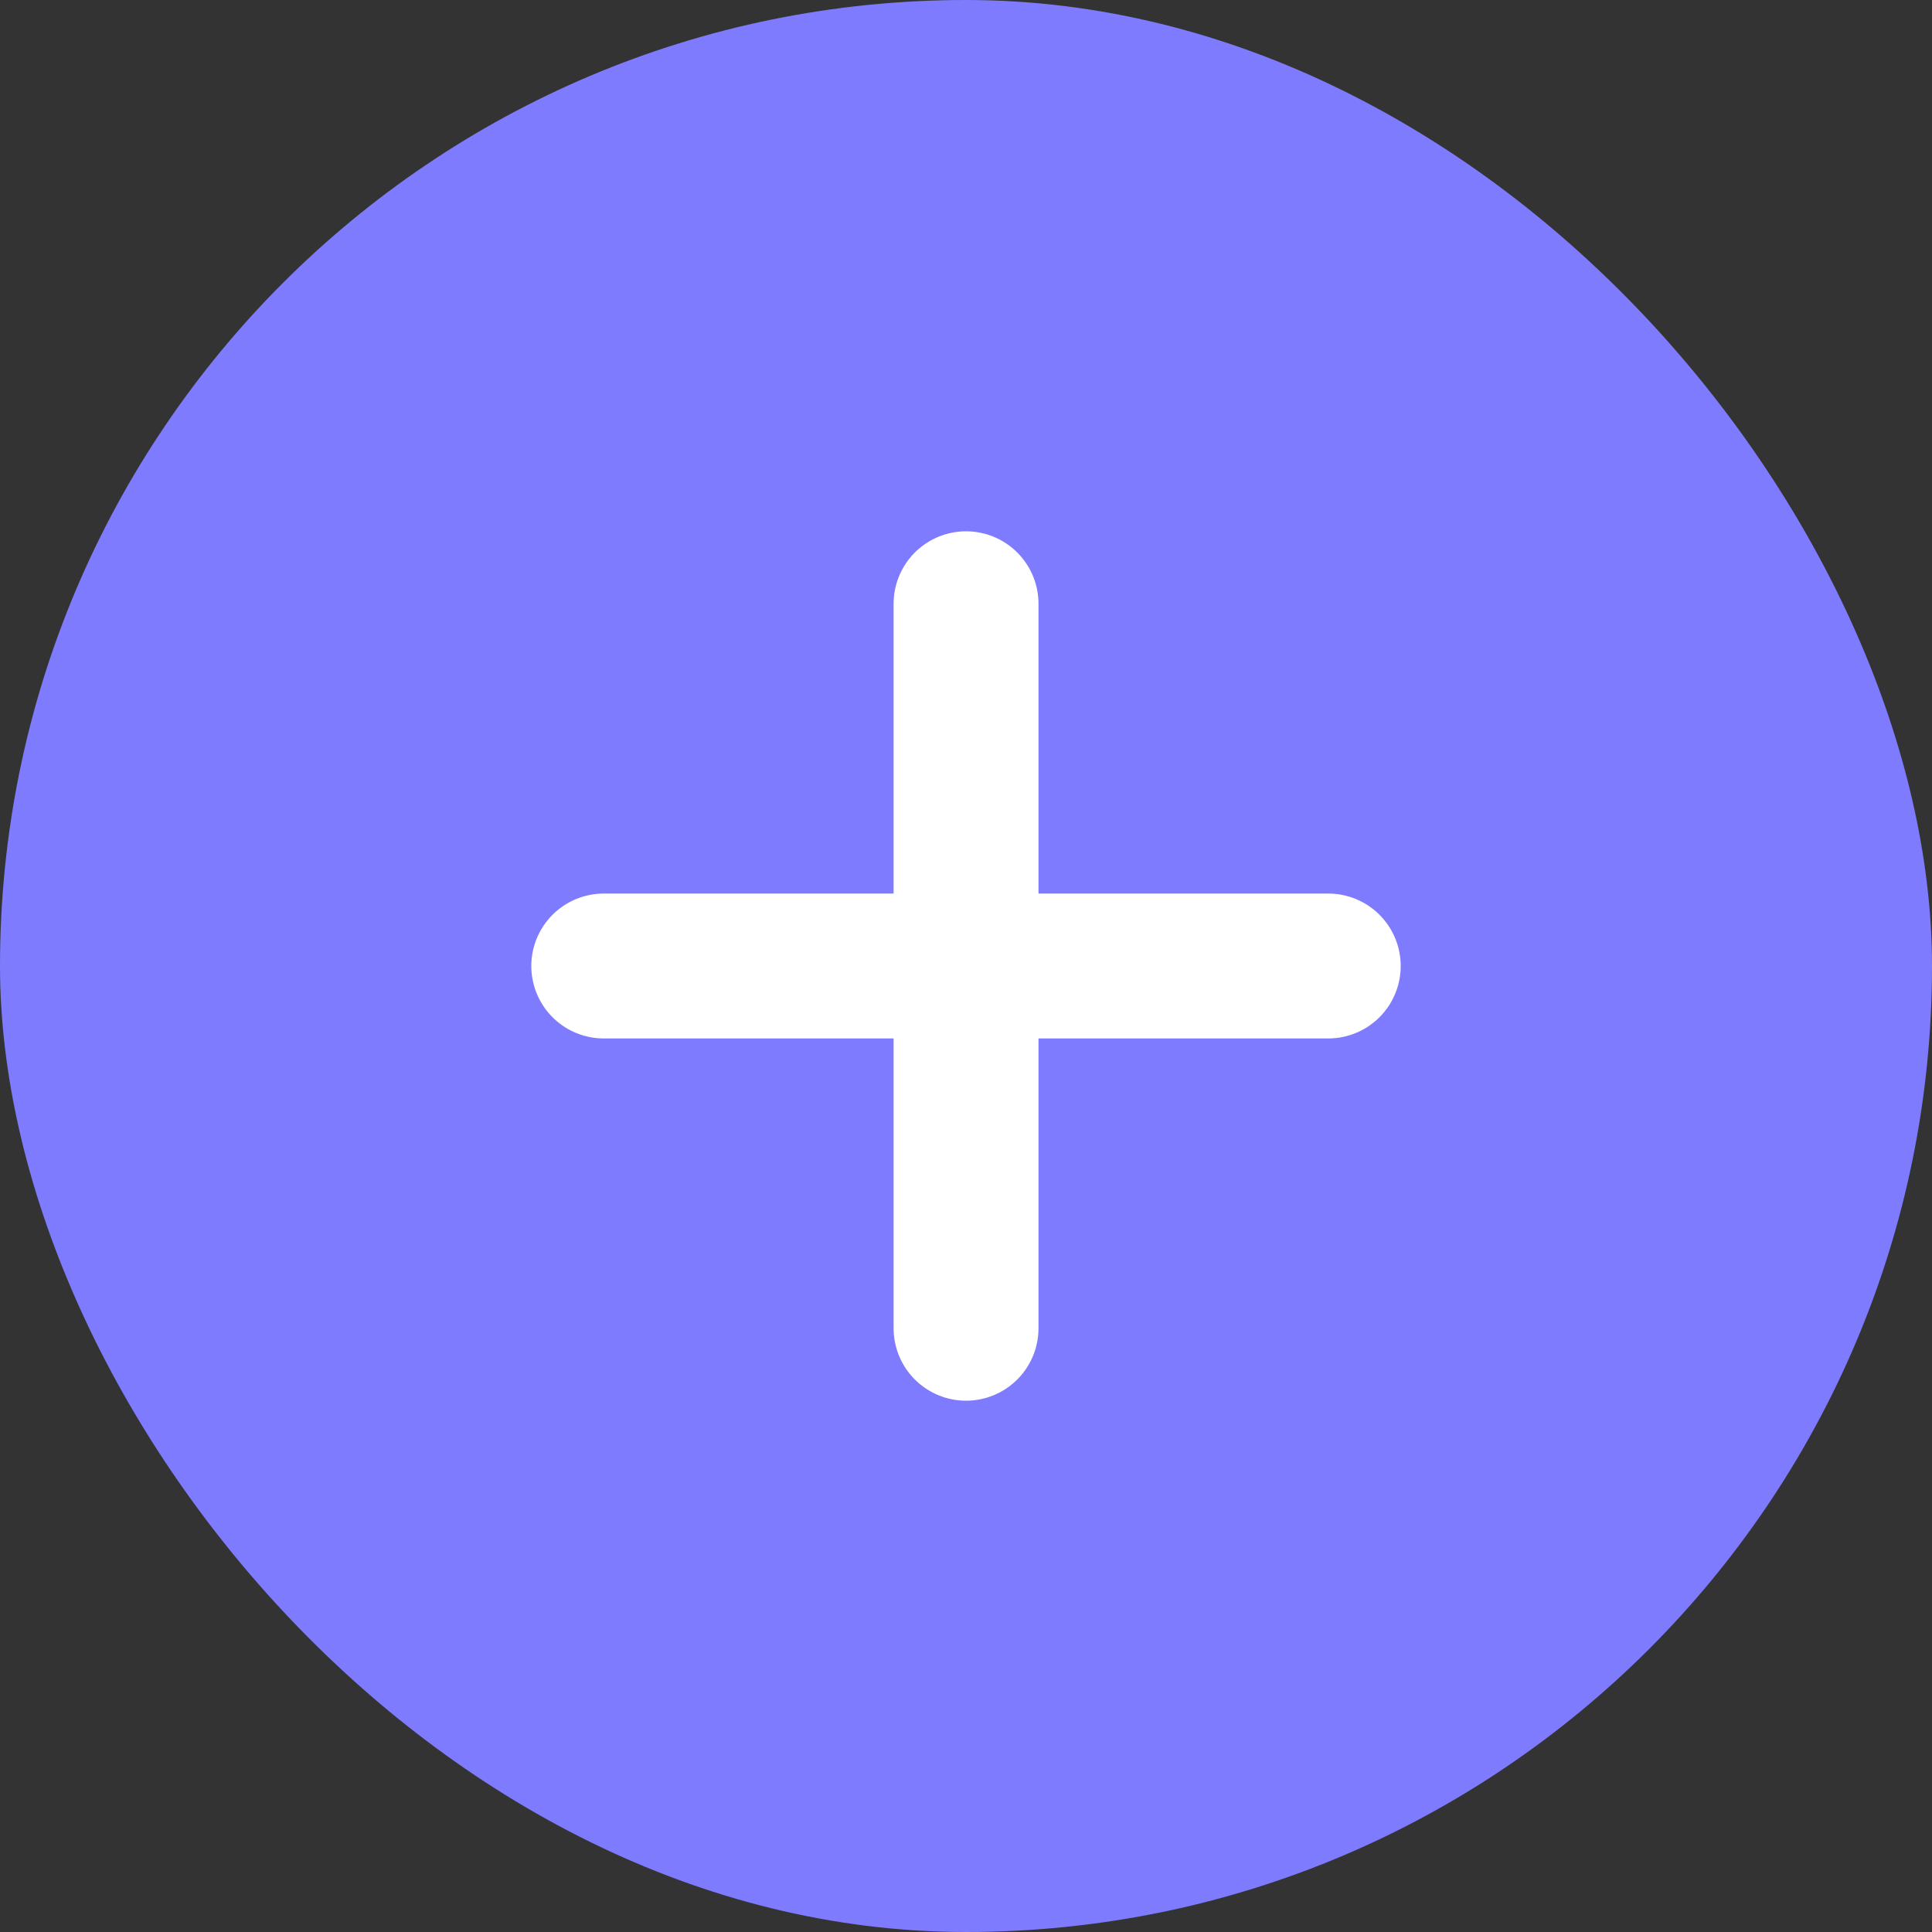
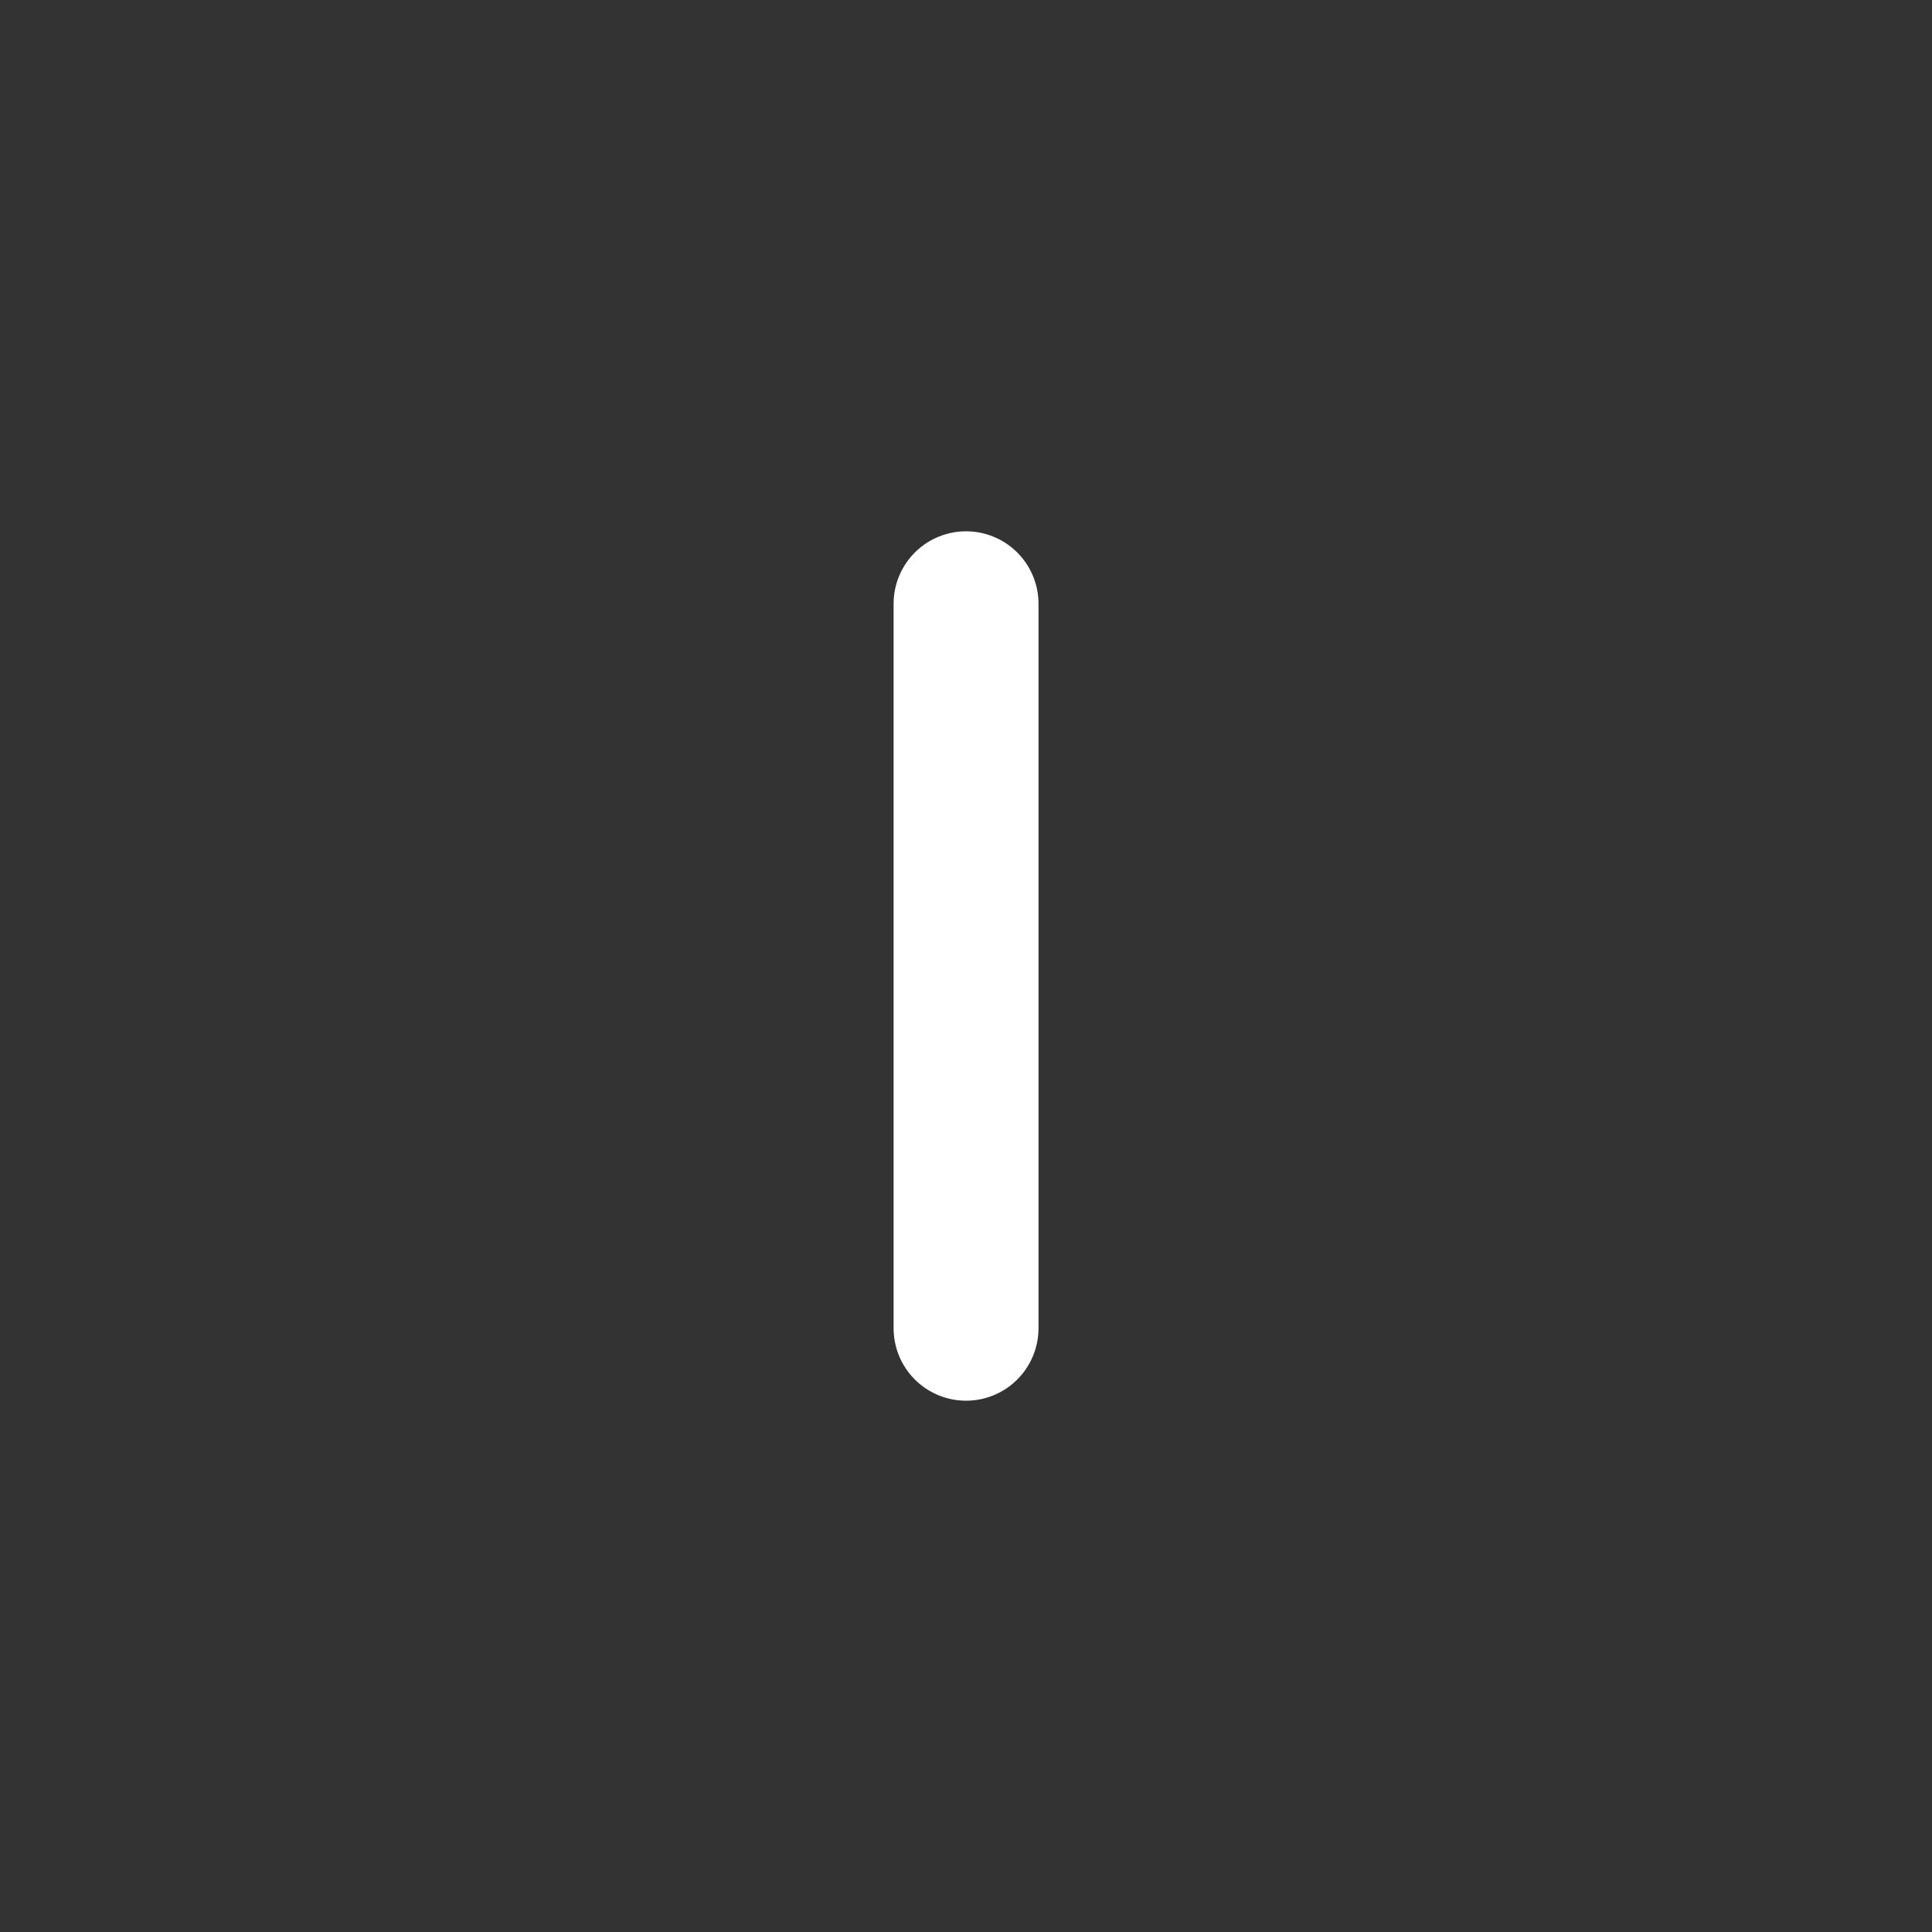
<svg xmlns="http://www.w3.org/2000/svg" width="40" height="40" viewBox="0 0 40 40" fill="none">
  <rect x="0" y="0" width="40" height="40" fill="#333333" stroke="none" />
-   <rect width="40" height="40" rx="20" fill="#7E7BFE" style="mix-blend-mode:multiply" />
-   <path d="M12.5 20H27.5" stroke="white" stroke-width="3" stroke-linecap="round" stroke-linejoin="round" />
  <path d="M20.001 12.5L20.001 27.5" stroke="white" stroke-width="3" stroke-linecap="round" stroke-linejoin="round" />
</svg>